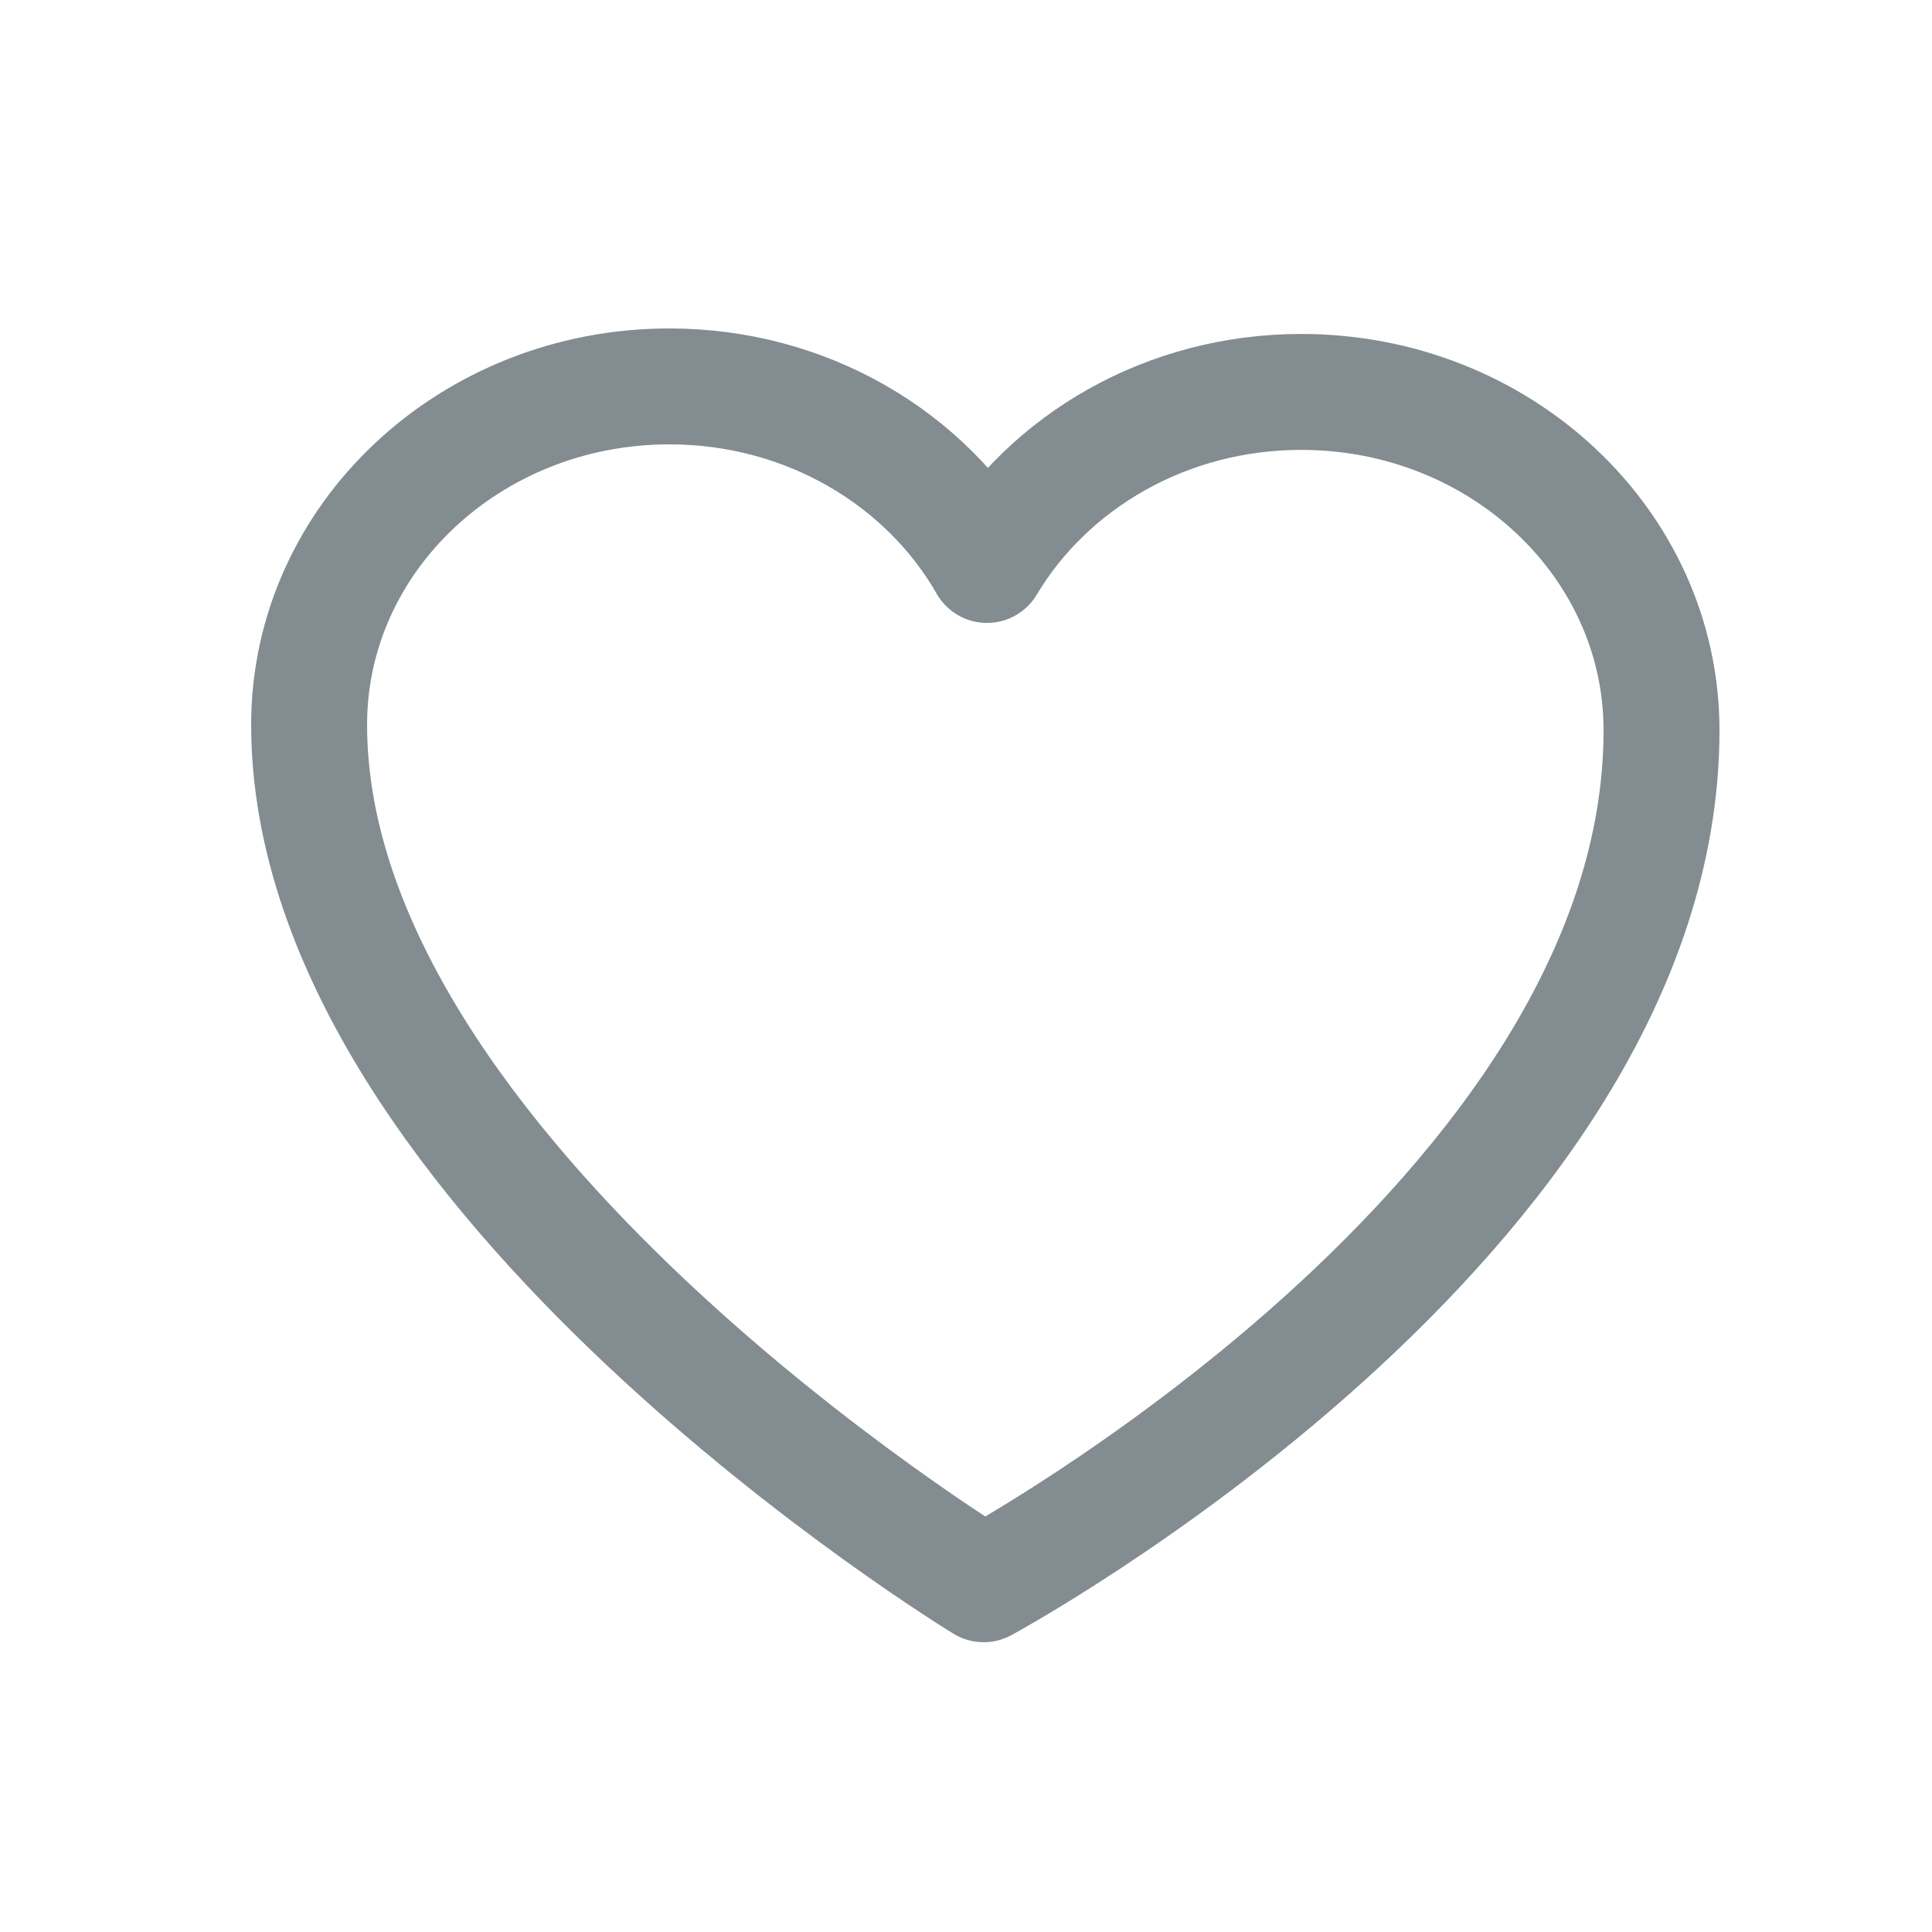
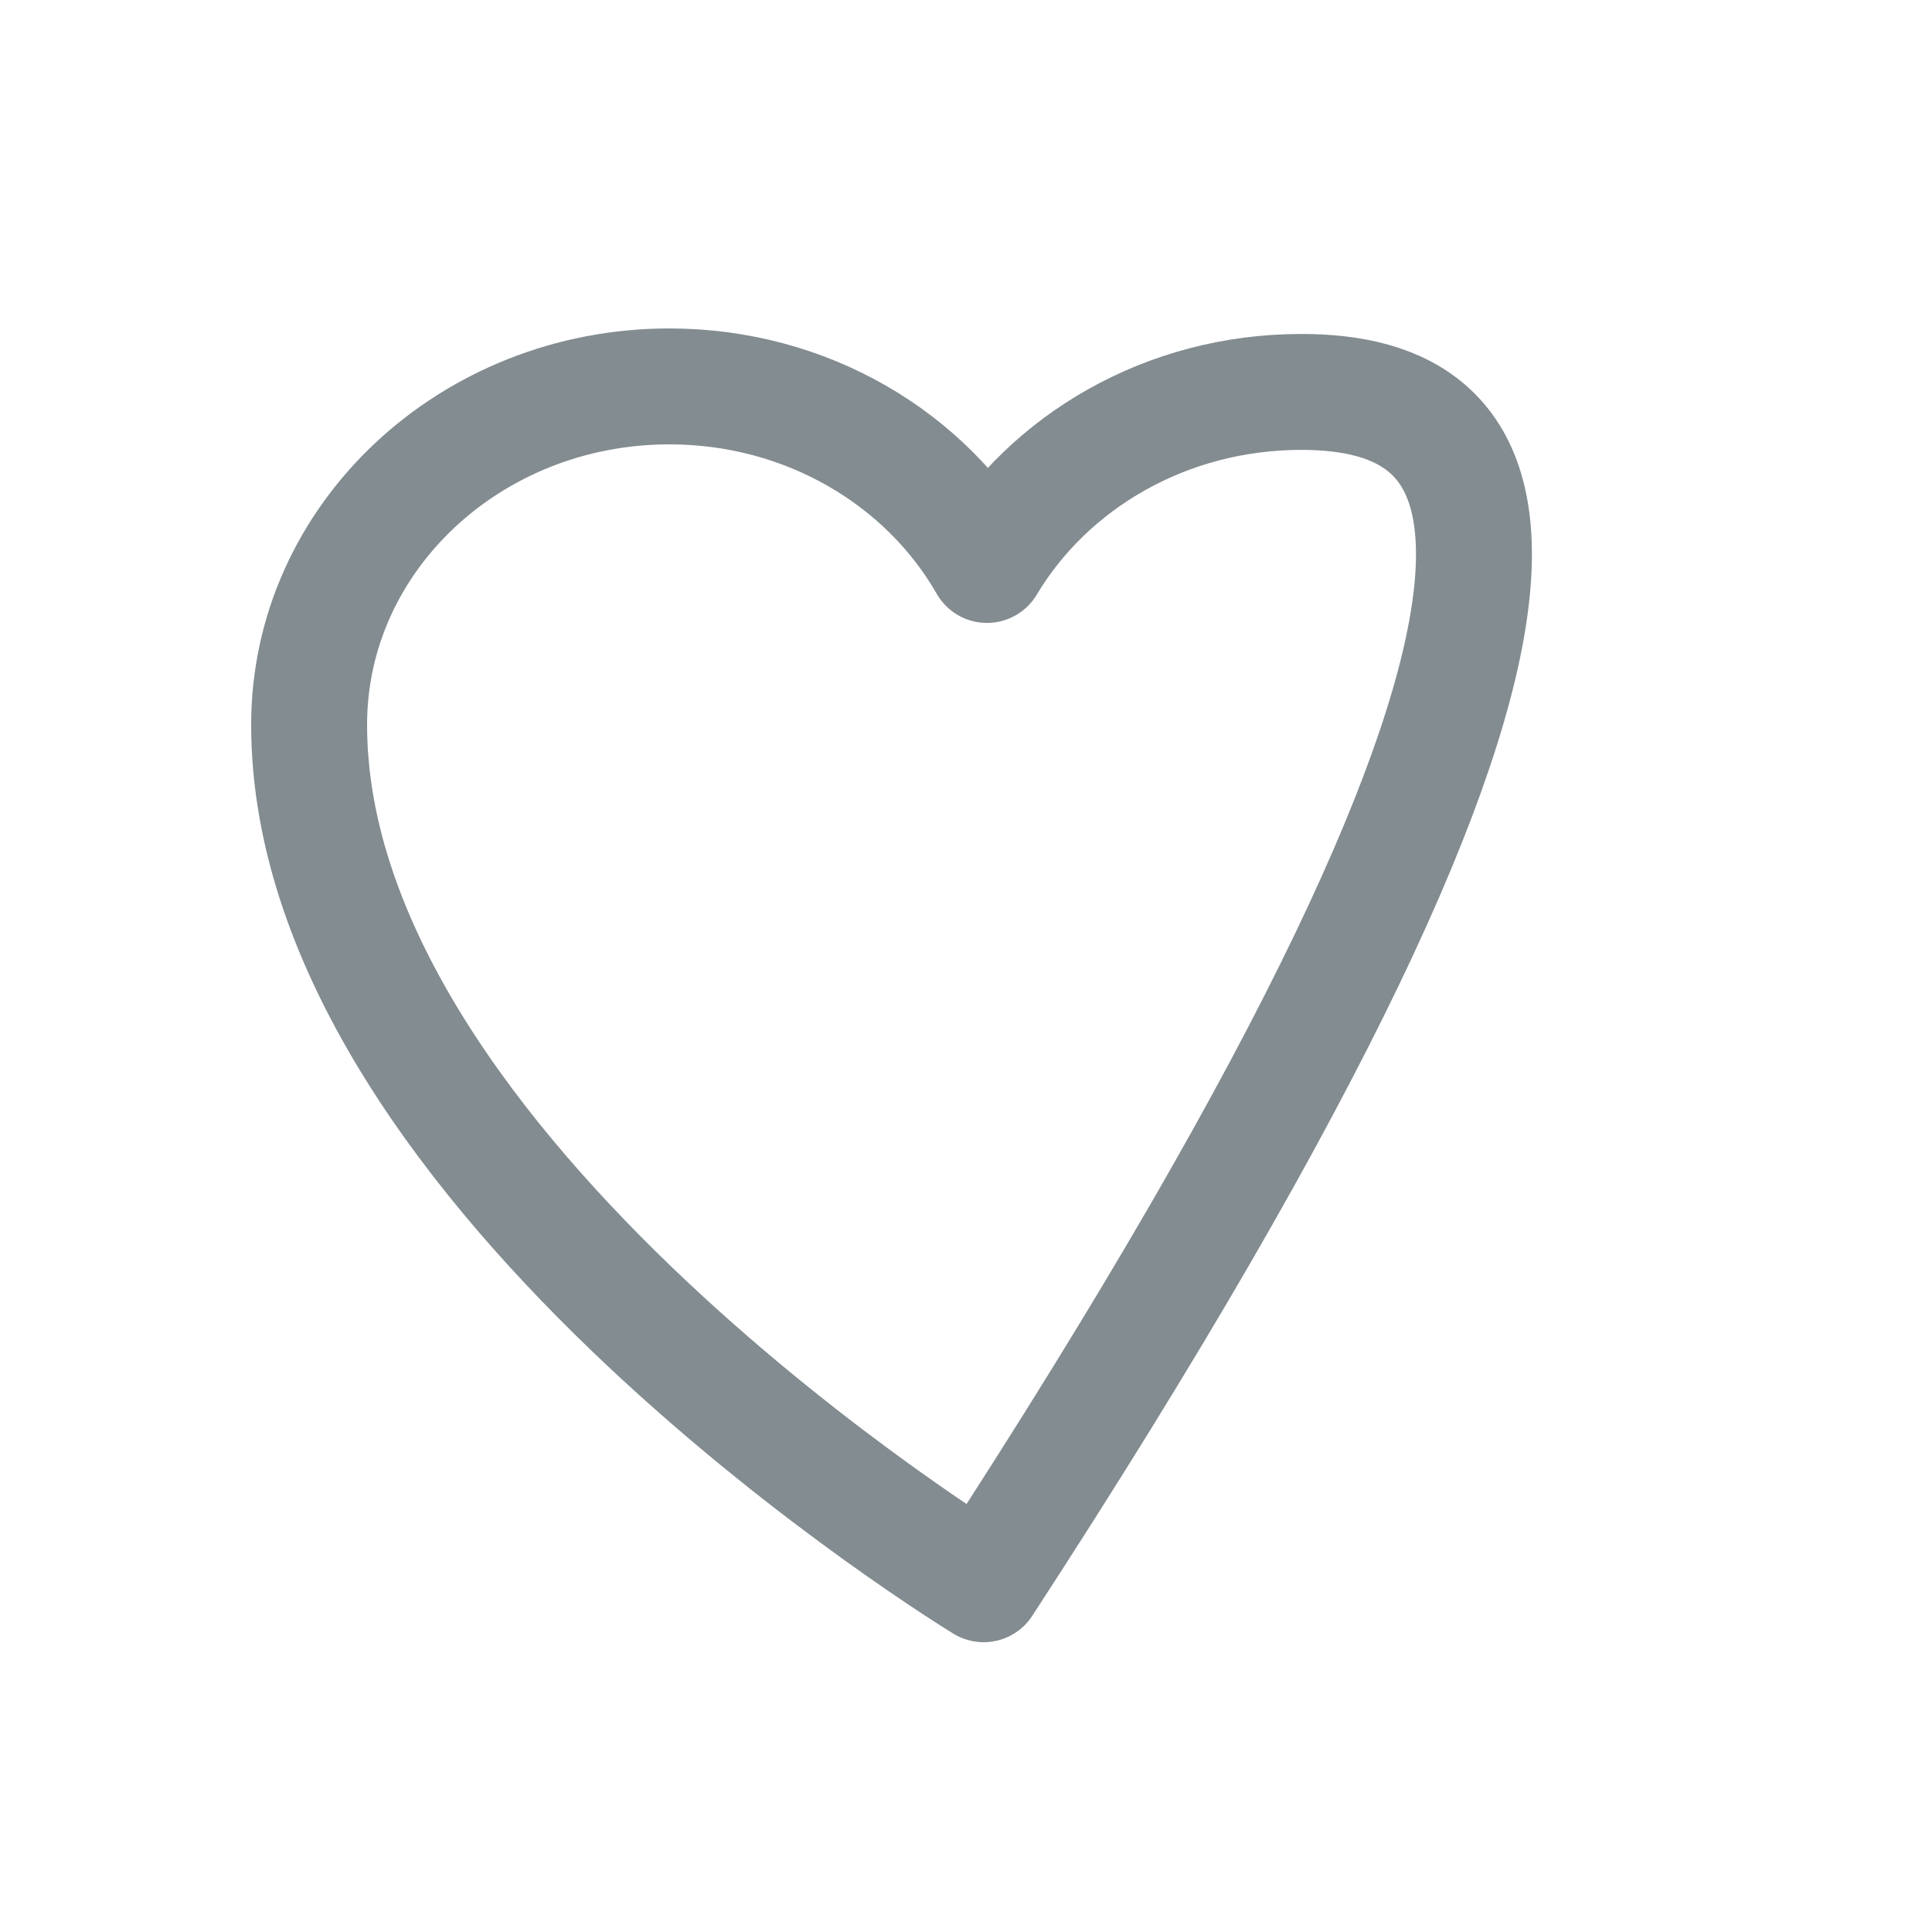
<svg xmlns="http://www.w3.org/2000/svg" width="50" height="50" viewBox="0 0 50 50" fill="none">
-   <path d="M33.677 10.143C30.183 10.143 27.138 11.949 25.543 14.621C23.972 11.871 20.881 10 17.323 10C12.175 10 8 13.921 8 18.755C8 30.38 25.457 41 25.457 41C25.457 41 43 31.528 43 18.898C43 14.064 38.825 10.143 33.677 10.143Z" stroke="#838C90" stroke-width="3" stroke-linejoin="round" />
+   <path d="M33.677 10.143C30.183 10.143 27.138 11.949 25.543 14.621C23.972 11.871 20.881 10 17.323 10C12.175 10 8 13.921 8 18.755C8 30.38 25.457 41 25.457 41C43 14.064 38.825 10.143 33.677 10.143Z" stroke="#838C90" stroke-width="3" stroke-linejoin="round" />
</svg>